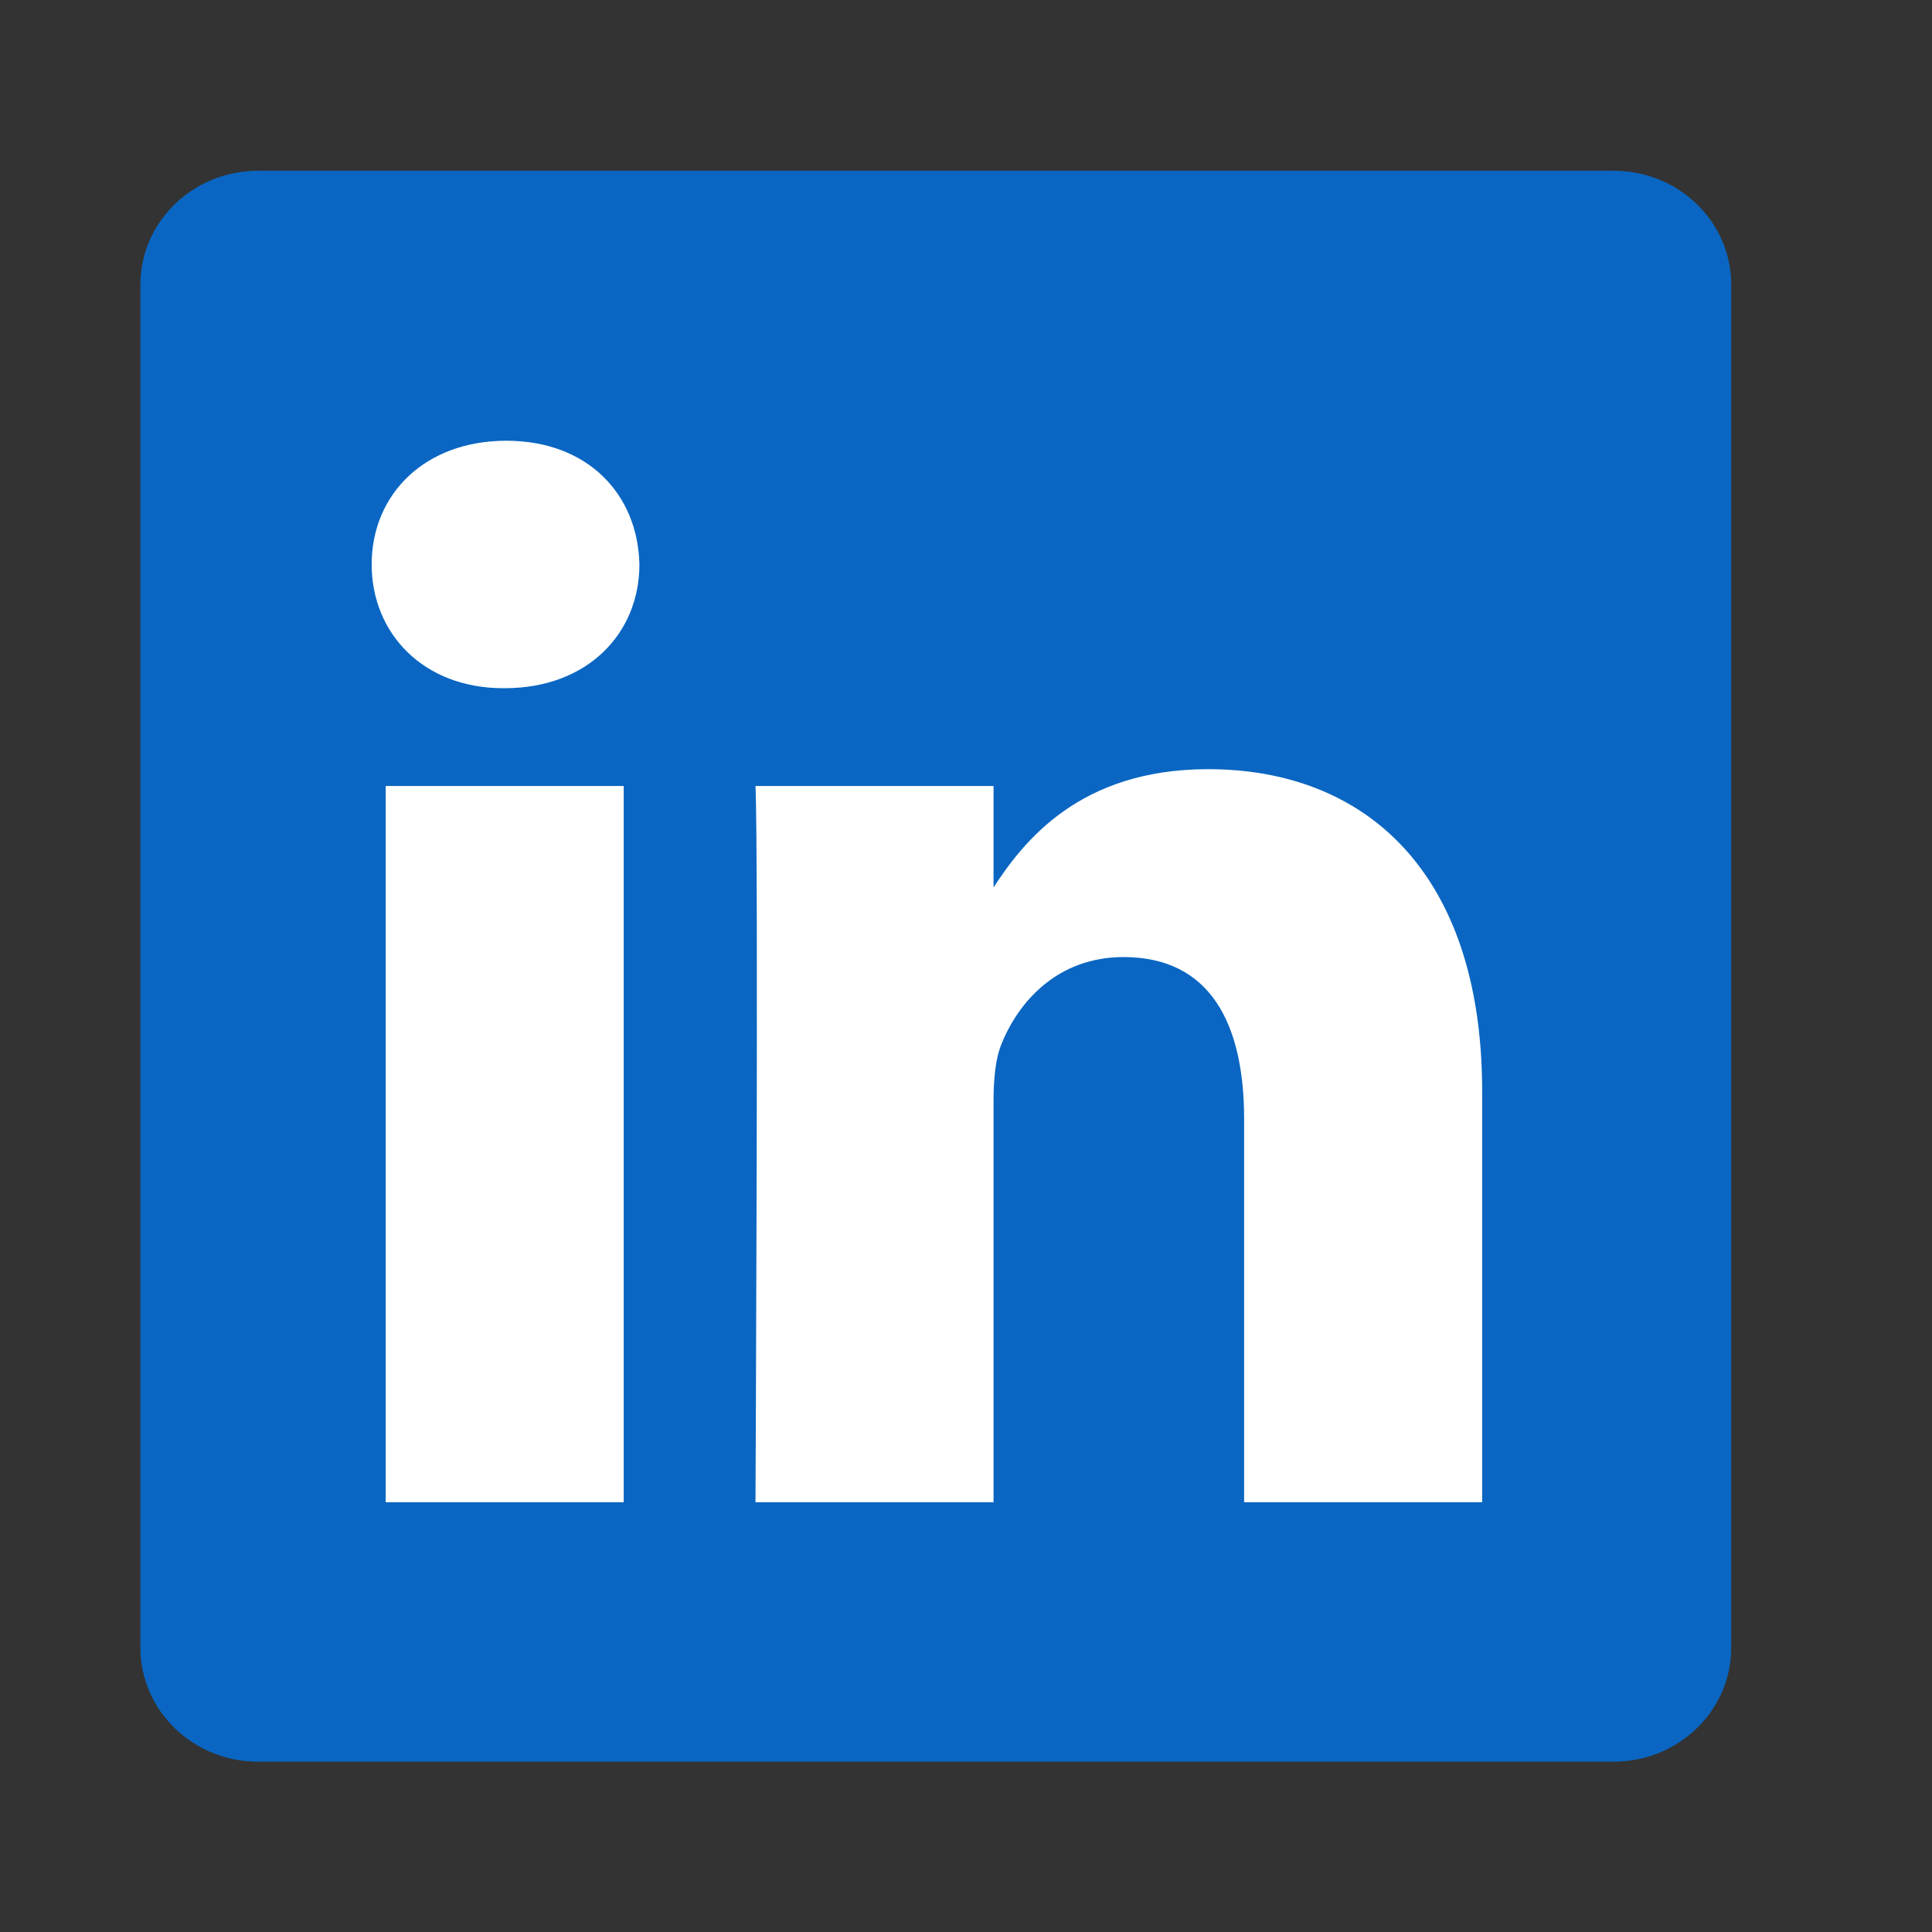
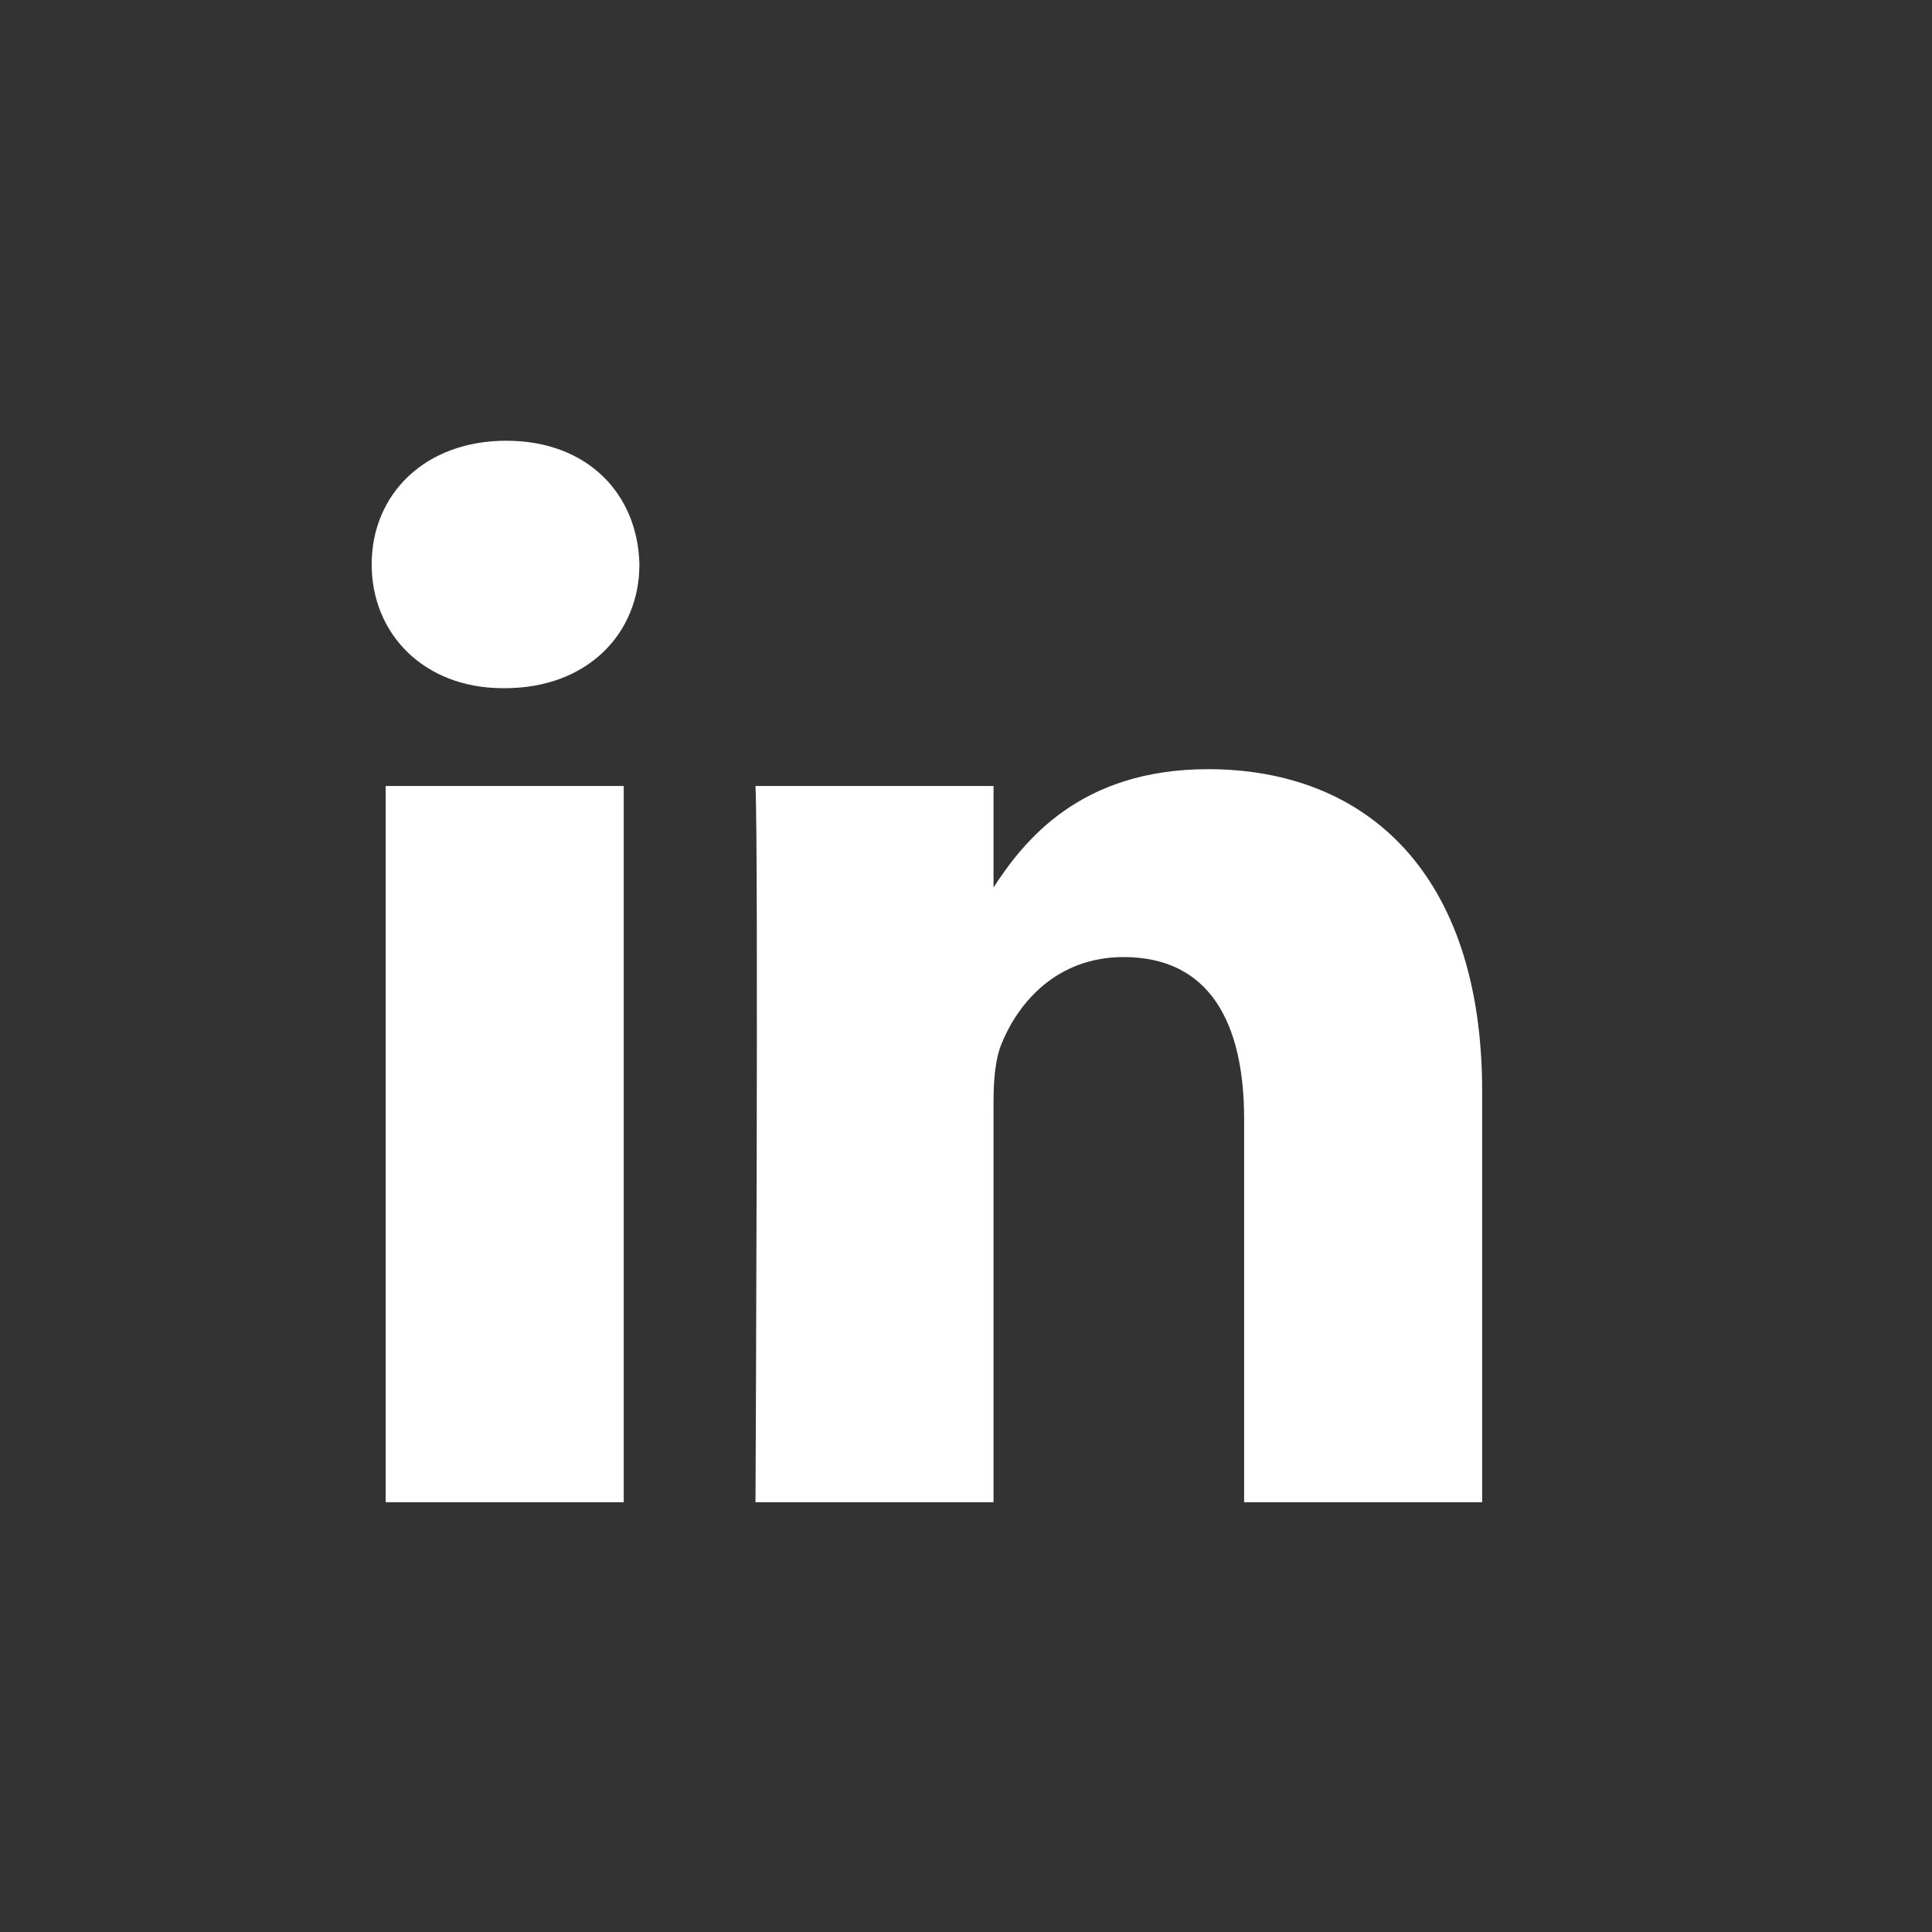
<svg xmlns="http://www.w3.org/2000/svg" width="24" height="24" viewBox="0 0 24 24" fill="none">
  <rect x="0" y="0" width="24" height="24" fill="#333333" stroke="none" />
-   <path d="M1.744 3.537C1.744 2.755 2.398 2.121 3.204 2.121H20.046C20.852 2.121 21.506 2.755 21.506 3.537V20.468C21.506 21.25 20.852 21.884 20.046 21.884H3.204C2.398 21.884 1.744 21.25 1.744 20.468V3.537V3.537Z" fill="#0A66C2" />
  <path d="M7.748 18.661V9.764H4.791V18.661H7.749H7.748ZM6.27 8.549C7.301 8.549 7.943 7.866 7.943 7.012C7.924 6.139 7.301 5.475 6.29 5.475C5.278 5.475 4.617 6.139 4.617 7.012C4.617 7.866 5.258 8.549 6.251 8.549H6.27L6.27 8.549ZM9.385 18.661H12.342V13.693C12.342 13.427 12.362 13.161 12.44 12.971C12.653 12.44 13.14 11.889 13.957 11.889C15.027 11.889 15.455 12.705 15.455 13.902V18.661H18.412V13.559C18.412 10.827 16.953 9.555 15.008 9.555C13.413 9.555 12.712 10.447 12.323 11.054H12.342V9.764H9.385C9.424 10.598 9.385 18.661 9.385 18.661L9.385 18.661Z" fill="white" />
</svg>